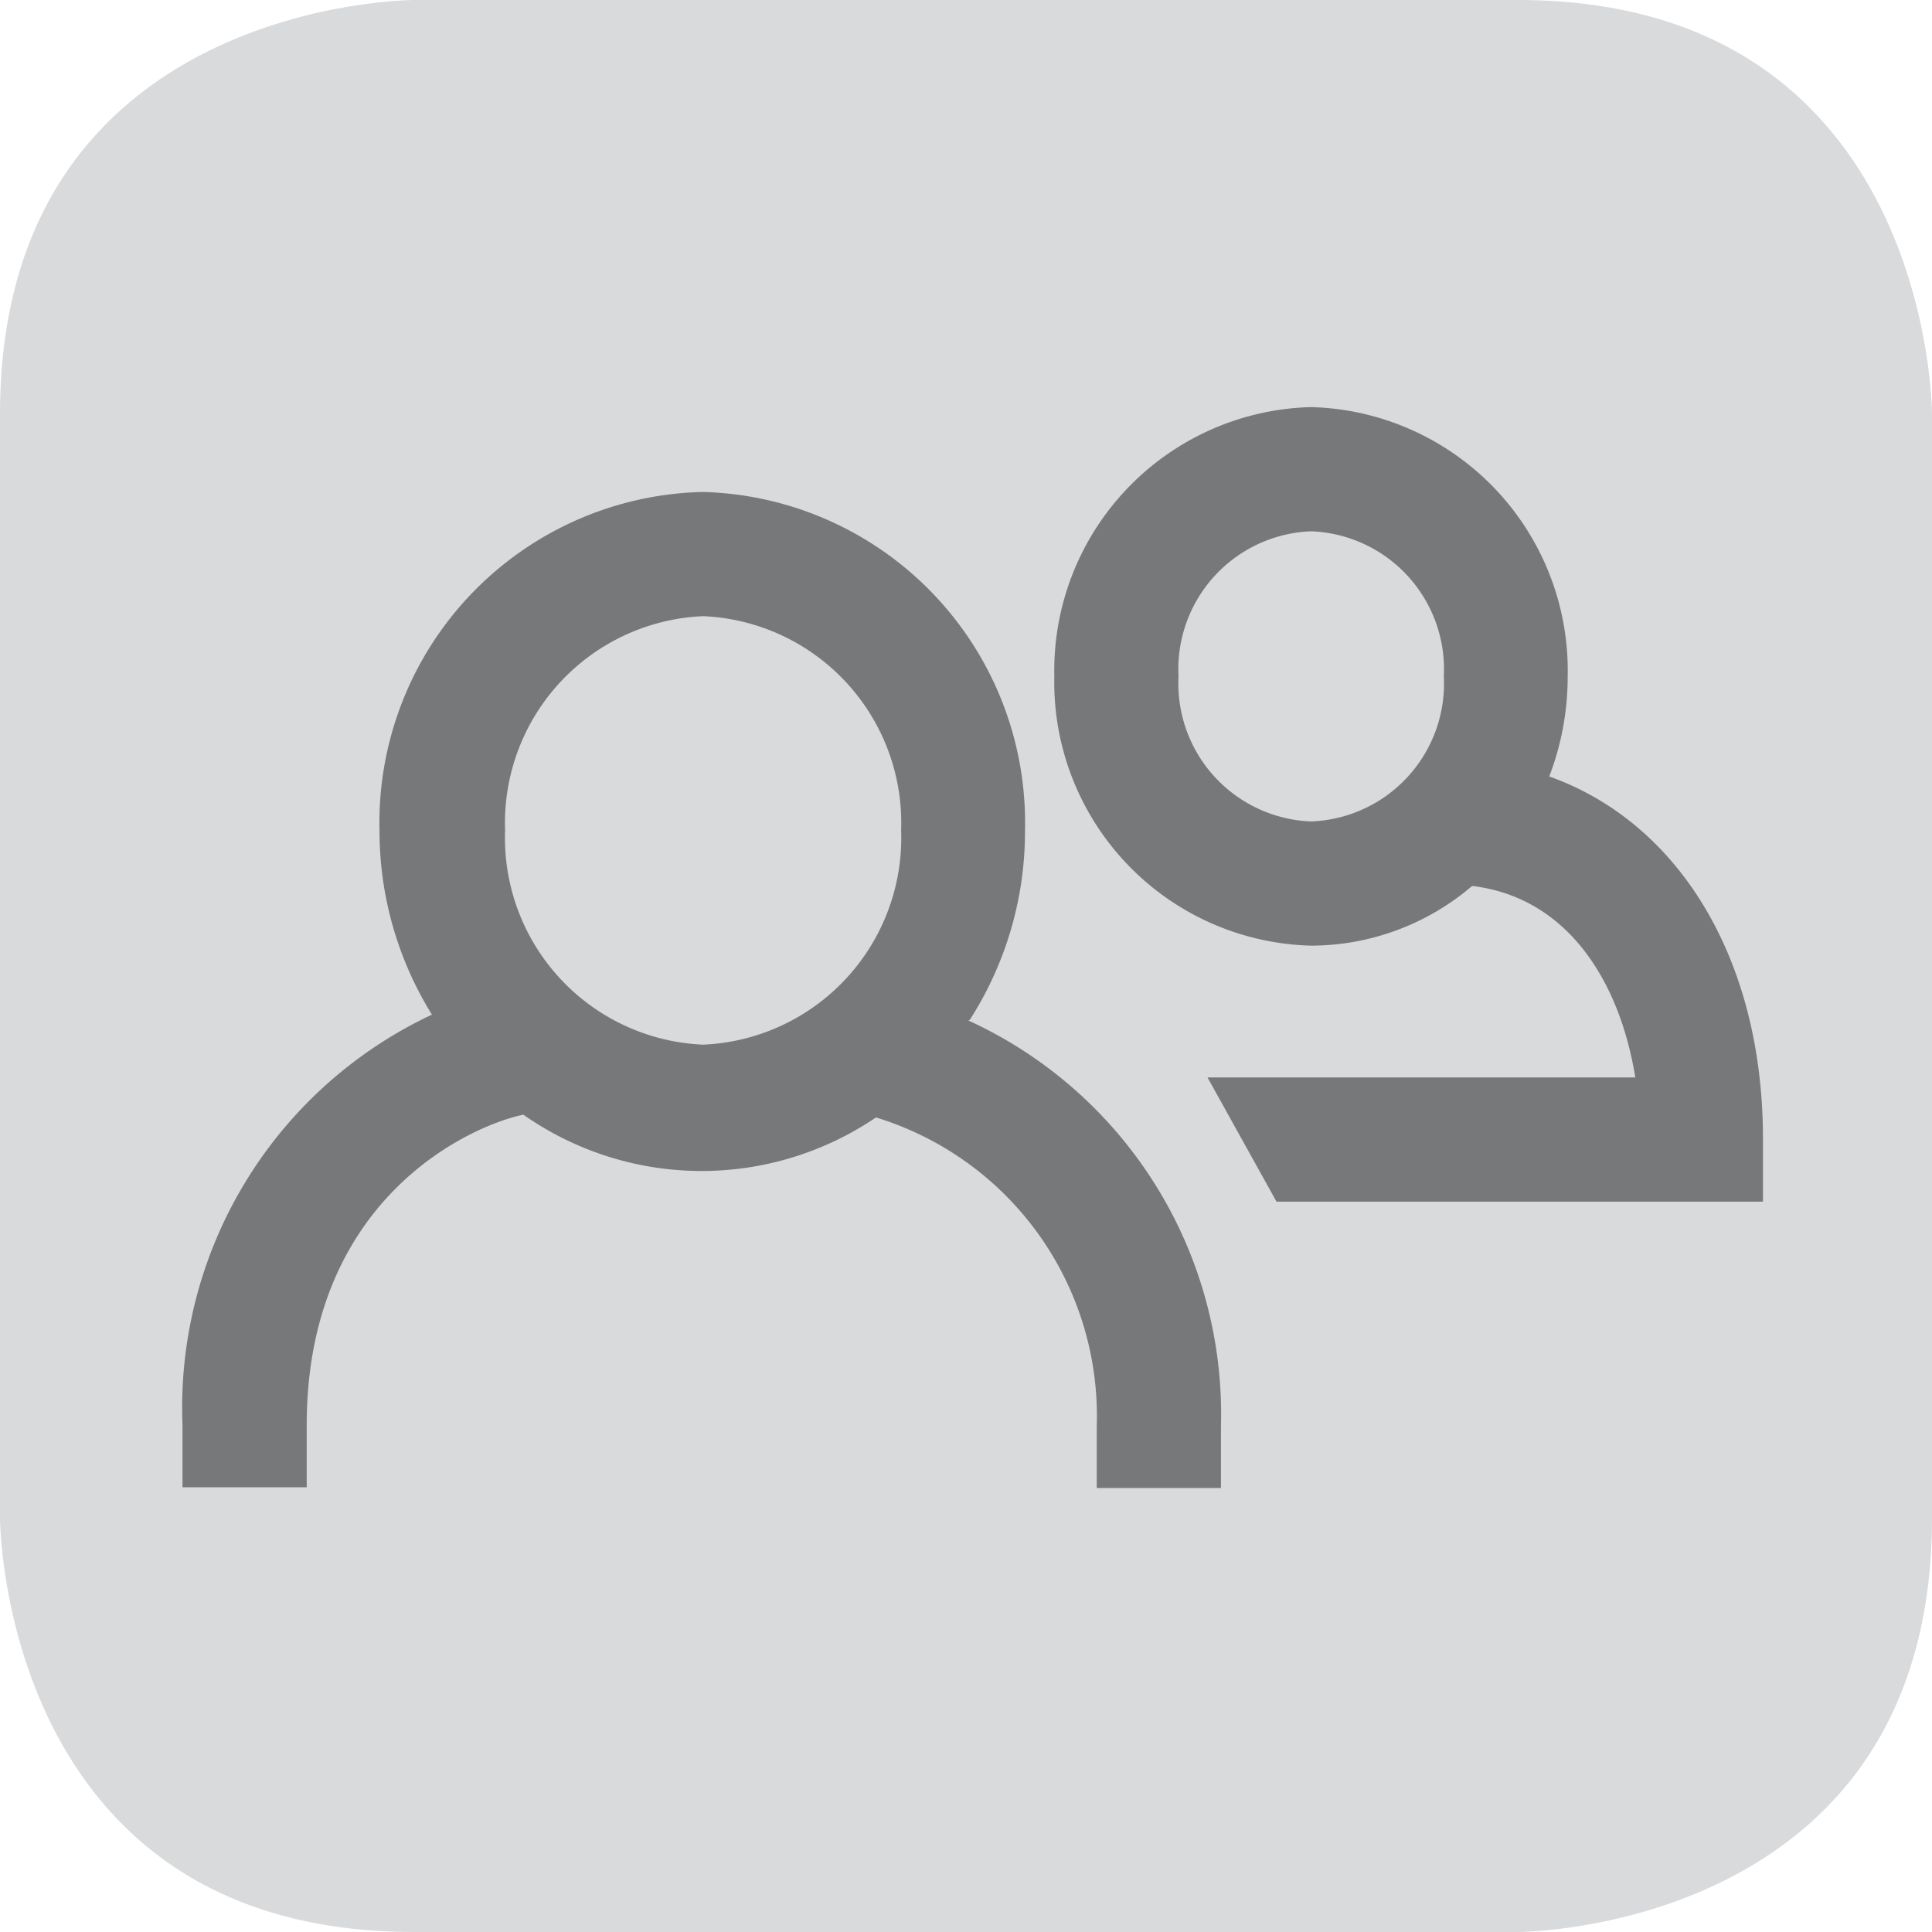
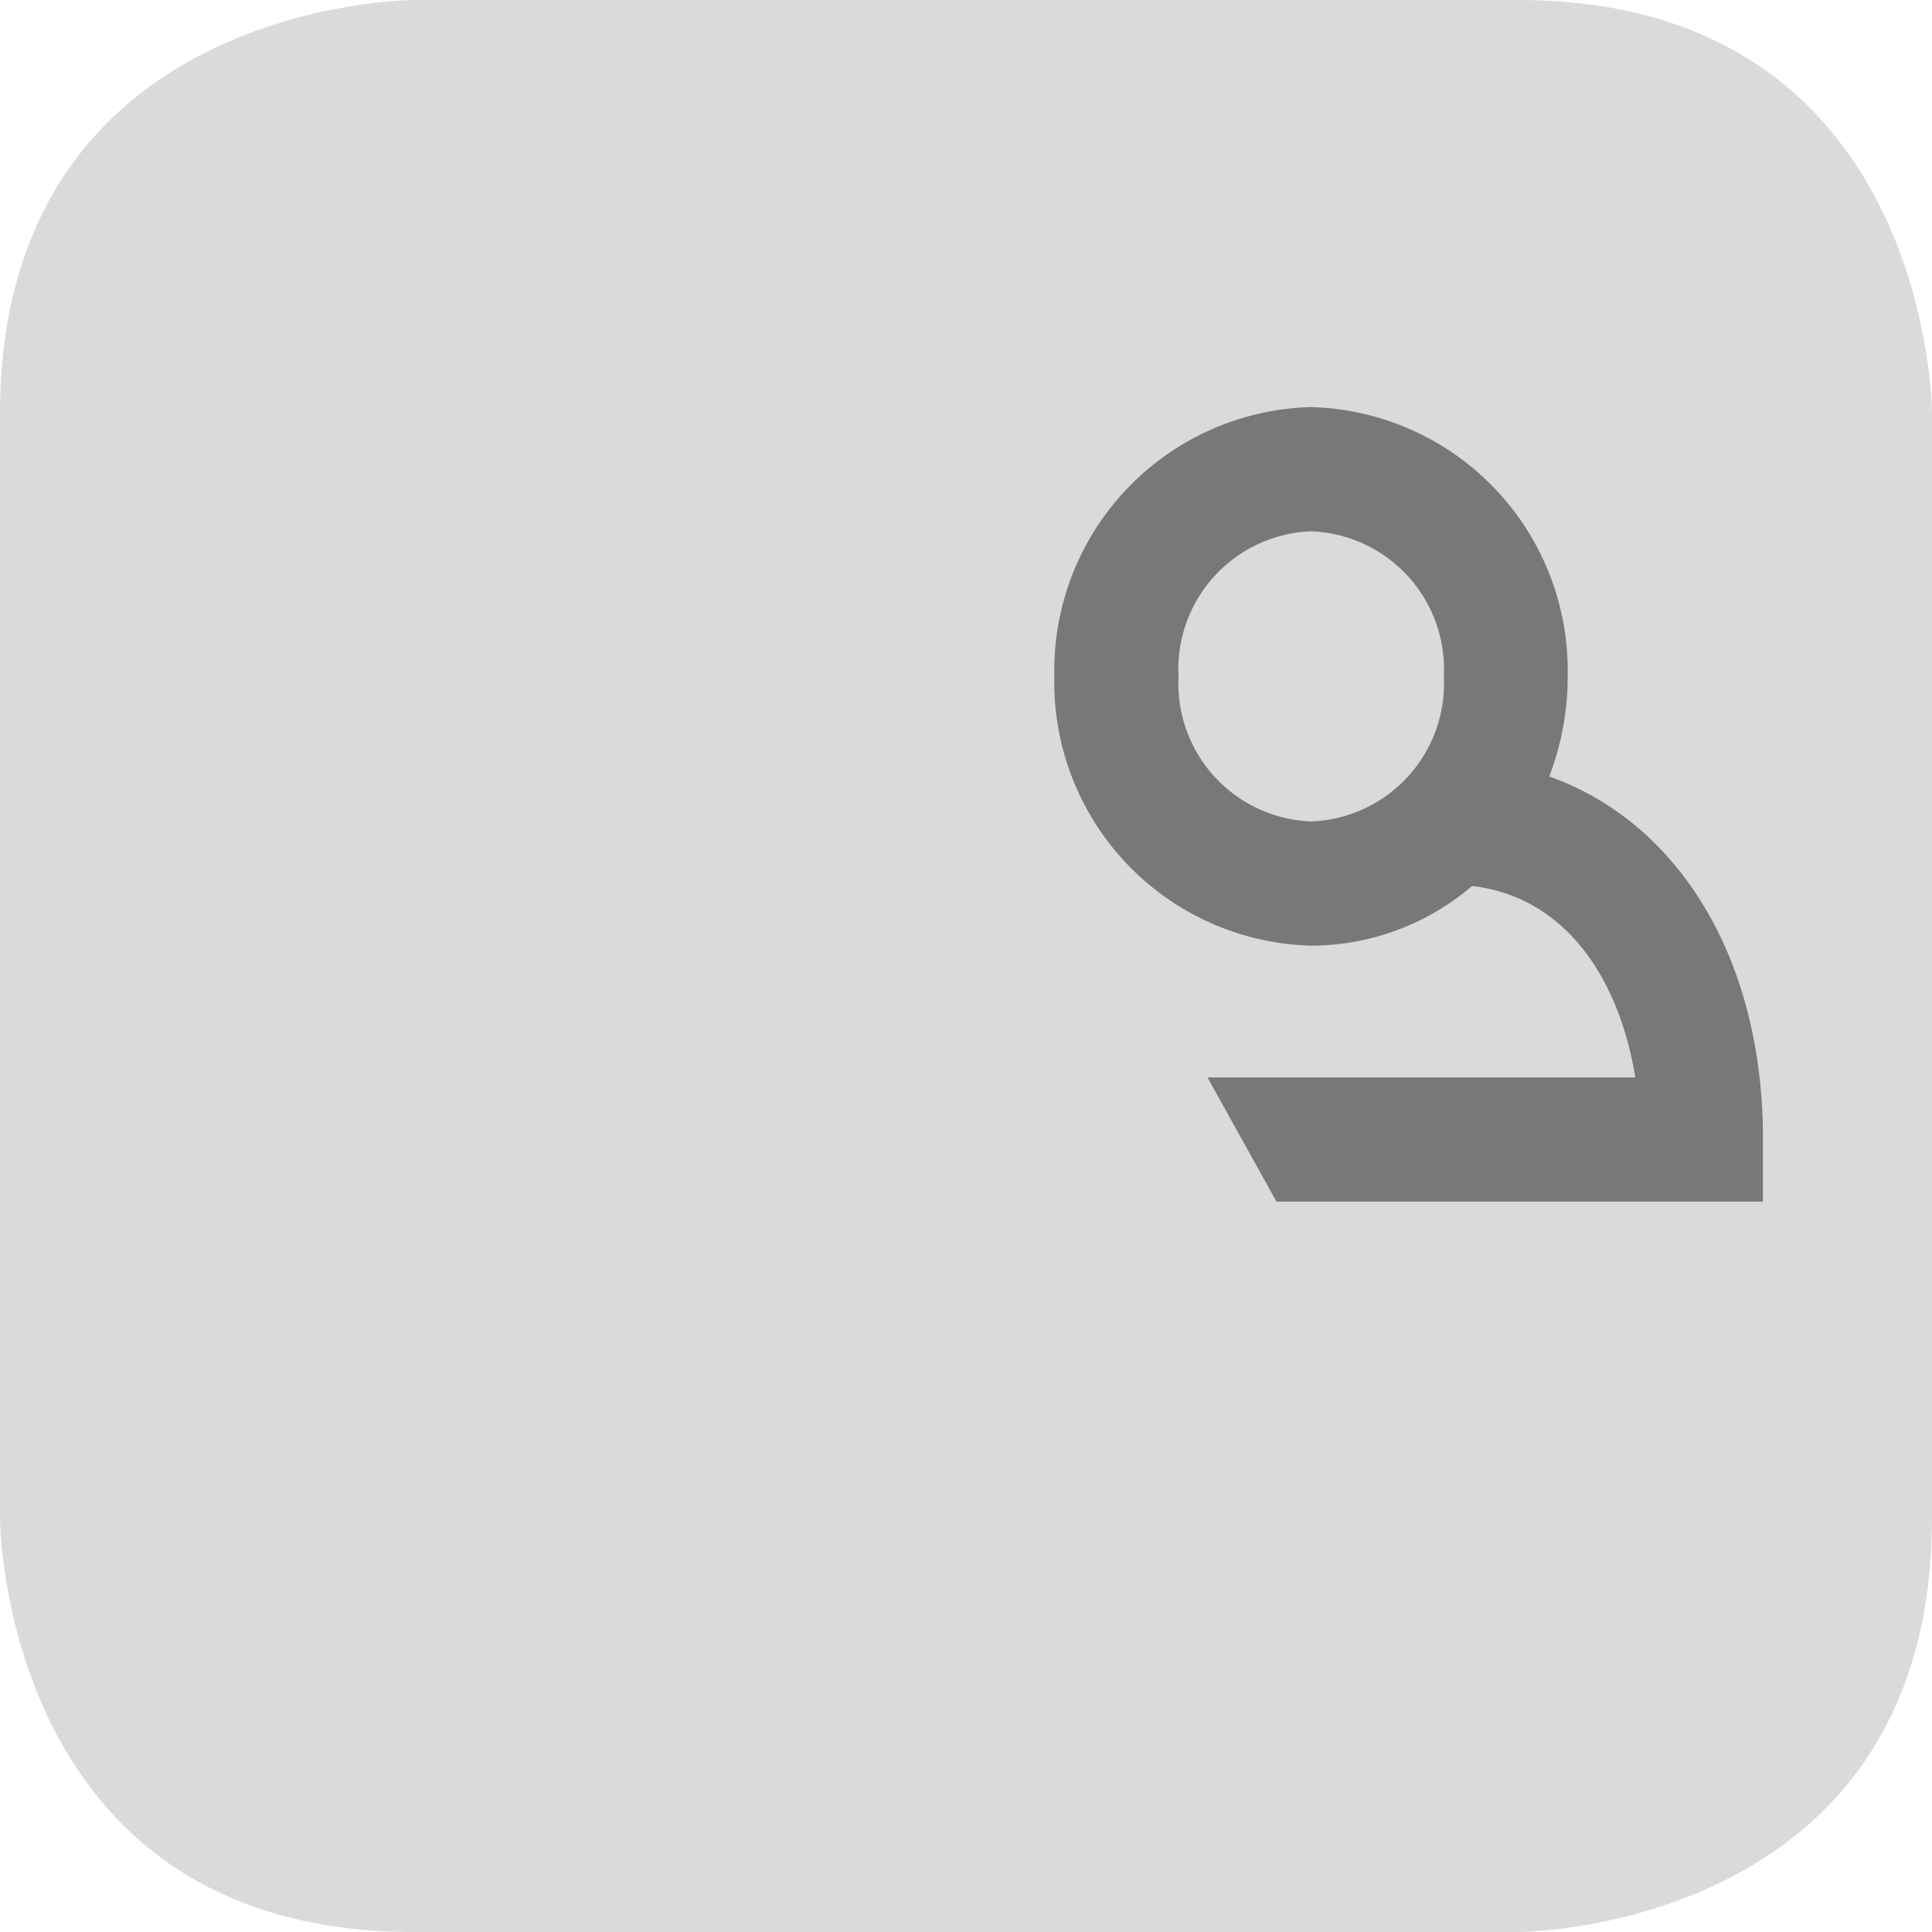
<svg xmlns="http://www.w3.org/2000/svg" viewBox="0 0 56 56">
  <defs>
    <style>.cls-1{fill:#d9dadb;}.cls-2{fill:#77787a;}</style>
  </defs>
  <title>Ресурс 2</title>
  <g id="Слой_2" data-name="Слой 2">
    <g id="Слой_1-2" data-name="Слой 1">
      <path class="cls-1" d="M12,0S0,0,0,12V44S0,56,12,56H44s12,0,12-12V12S56,0,44,0Z" />
      <path class="cls-2" d="M38,23.81a4,4,0,0,1-3.84-4.2A4,4,0,0,1,38,15.4a4,4,0,0,1,3.85,4.2A4,4,0,0,1,38,23.81m6.9-1.29a8.06,8.06,0,0,0,.54-2.91A7.64,7.64,0,0,0,38,11.8a7.64,7.64,0,0,0-7.44,7.8A7.64,7.64,0,0,0,38,27.41a7.2,7.2,0,0,0,4.67-1.73c2.77.33,4.28,2.77,4.73,5.55H35l2,3.6h14.1V33c0-5.23-2.46-9.19-6.24-10.51" />
-       <path class="cls-2" d="M20.38,30.28a6,6,0,0,1-5.74-6.21,6,6,0,0,1,5.74-6.21,6,6,0,0,1,5.74,6.21,6,6,0,0,1-5.74,6.21m7.73-.72a10.11,10.11,0,0,0,1.6-5.49,9.59,9.59,0,0,0-9.34-9.81A9.59,9.59,0,0,0,11,24.07a10.11,10.11,0,0,0,1.52,5.34,12.58,12.58,0,0,0-7.23,11.9v1.8h3.6v-1.8c0-6.59,4.77-8.69,6.28-9a9,9,0,0,0,10.22.08,9.05,9.05,0,0,1,6.4,8.94v1.8h3.6v-1.8a12.55,12.55,0,0,0-7.32-11.75" />
    </g>
  </g>
</svg>